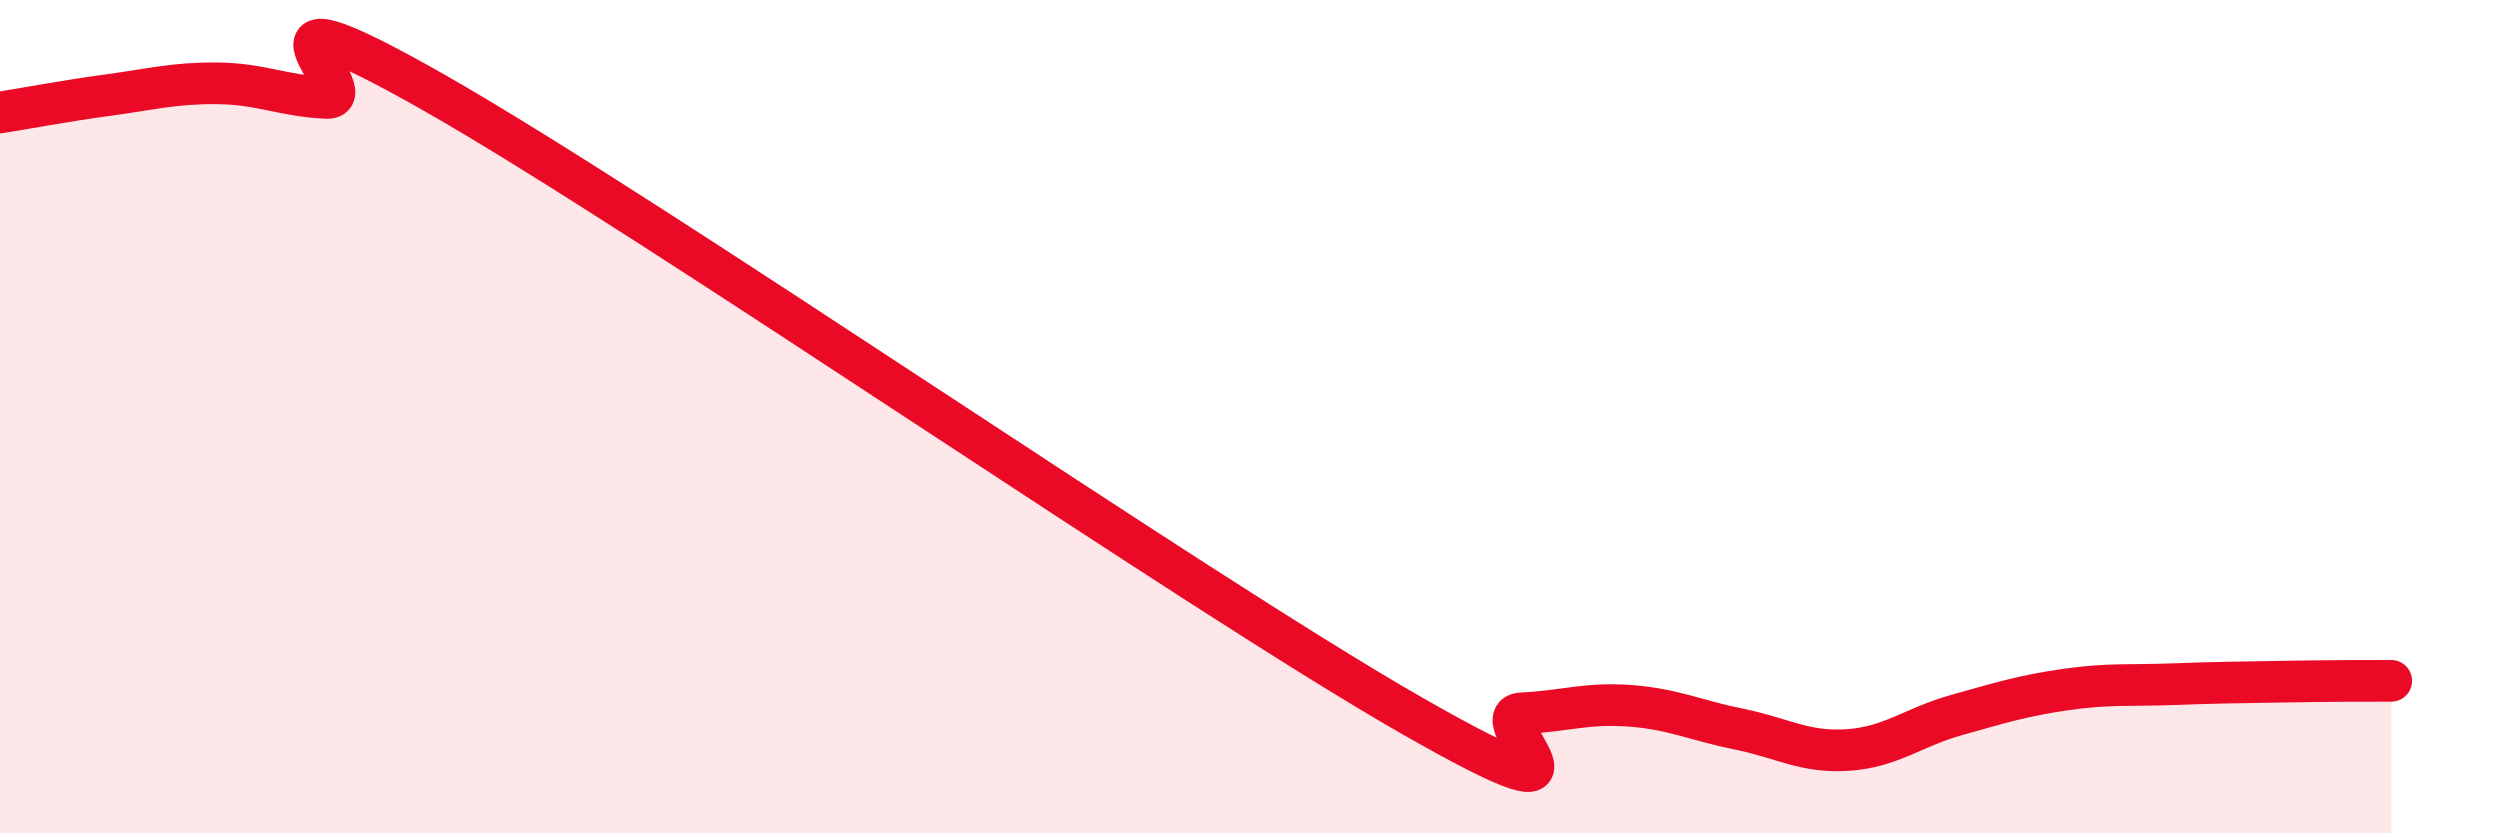
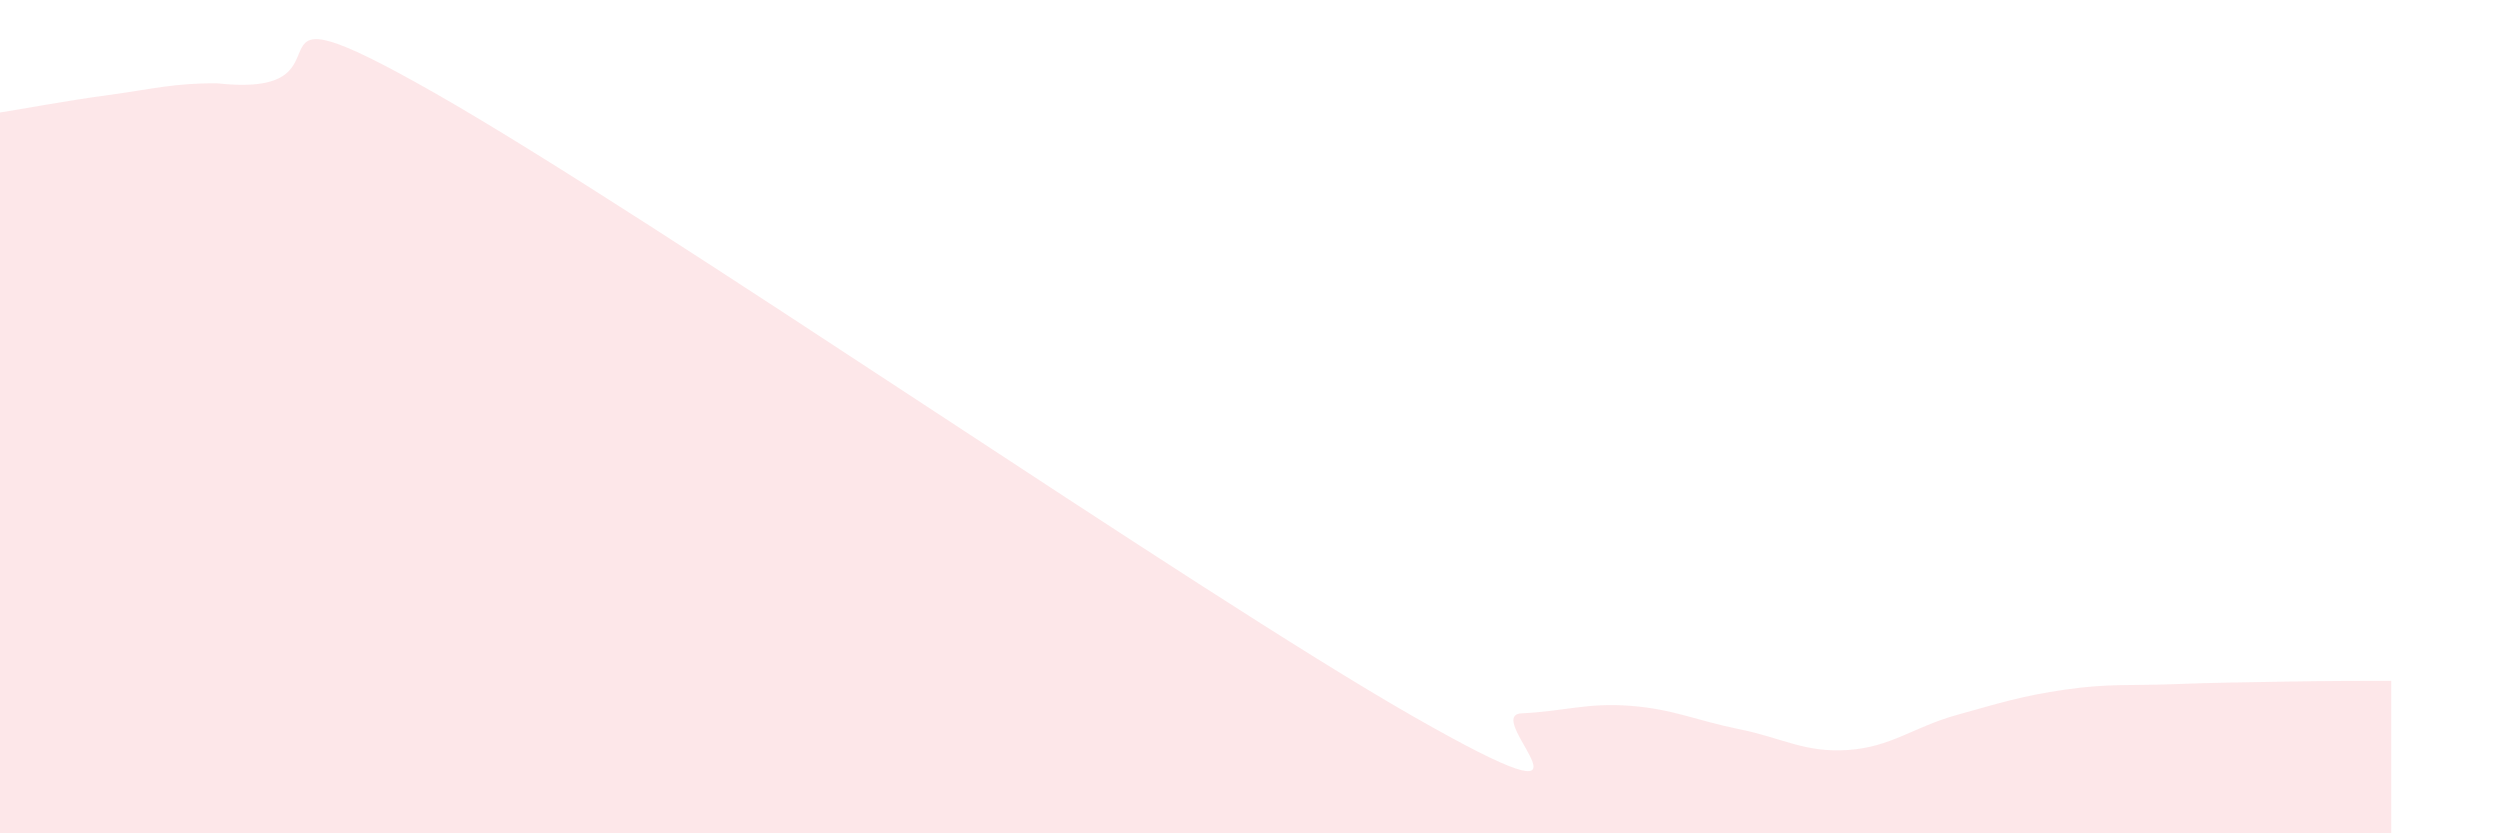
<svg xmlns="http://www.w3.org/2000/svg" width="60" height="20" viewBox="0 0 60 20">
-   <path d="M 0,2.7 C 0.52,2.62 1.57,2.42 2.61,2.28 C 3.65,2.14 4.18,1.99 5.22,2 C 6.26,2.01 6.79,2.3 7.83,2.35 C 8.87,2.4 5.21,-0.74 10.43,2.23 C 15.65,5.2 28.69,14.21 33.91,17.19 C 39.13,20.17 35.48,17.17 36.52,17.12 C 37.56,17.07 38.09,16.86 39.13,16.94 C 40.17,17.02 40.7,17.29 41.74,17.5 C 42.78,17.71 43.31,18.07 44.35,18 C 45.39,17.93 45.92,17.45 46.96,17.16 C 48,16.87 48.53,16.7 49.57,16.55 C 50.61,16.4 51.13,16.46 52.17,16.42 C 53.21,16.38 53.74,16.38 54.78,16.36 C 55.82,16.34 56.87,16.34 57.39,16.34L57.39 20L0 20Z" fill="#EB0A25" opacity="0.1" stroke-linecap="round" stroke-linejoin="round" />
-   <path d="M 0,2.7 C 0.52,2.62 1.57,2.42 2.61,2.28 C 3.65,2.14 4.18,1.99 5.22,2 C 6.26,2.01 6.79,2.3 7.83,2.35 C 8.87,2.4 5.21,-0.74 10.43,2.23 C 15.65,5.2 28.69,14.21 33.91,17.19 C 39.13,20.17 35.48,17.17 36.52,17.12 C 37.56,17.07 38.09,16.86 39.13,16.94 C 40.17,17.02 40.7,17.29 41.74,17.5 C 42.78,17.71 43.31,18.07 44.35,18 C 45.39,17.93 45.92,17.45 46.96,17.16 C 48,16.87 48.53,16.7 49.57,16.55 C 50.61,16.4 51.13,16.46 52.17,16.42 C 53.21,16.38 53.74,16.38 54.78,16.36 C 55.82,16.34 56.87,16.34 57.39,16.34" stroke="#EB0A25" stroke-width="1" fill="none" stroke-linecap="round" stroke-linejoin="round" />
+   <path d="M 0,2.7 C 0.52,2.62 1.57,2.42 2.61,2.28 C 3.65,2.14 4.18,1.99 5.22,2 C 8.87,2.4 5.21,-0.74 10.43,2.23 C 15.65,5.2 28.69,14.21 33.91,17.19 C 39.13,20.17 35.48,17.17 36.52,17.12 C 37.56,17.07 38.09,16.86 39.13,16.94 C 40.17,17.02 40.7,17.29 41.74,17.5 C 42.78,17.71 43.31,18.07 44.35,18 C 45.39,17.93 45.92,17.45 46.96,17.16 C 48,16.87 48.53,16.7 49.57,16.55 C 50.61,16.4 51.13,16.46 52.17,16.42 C 53.21,16.38 53.74,16.38 54.78,16.36 C 55.82,16.34 56.87,16.34 57.39,16.34L57.39 20L0 20Z" fill="#EB0A25" opacity="0.1" stroke-linecap="round" stroke-linejoin="round" />
</svg>